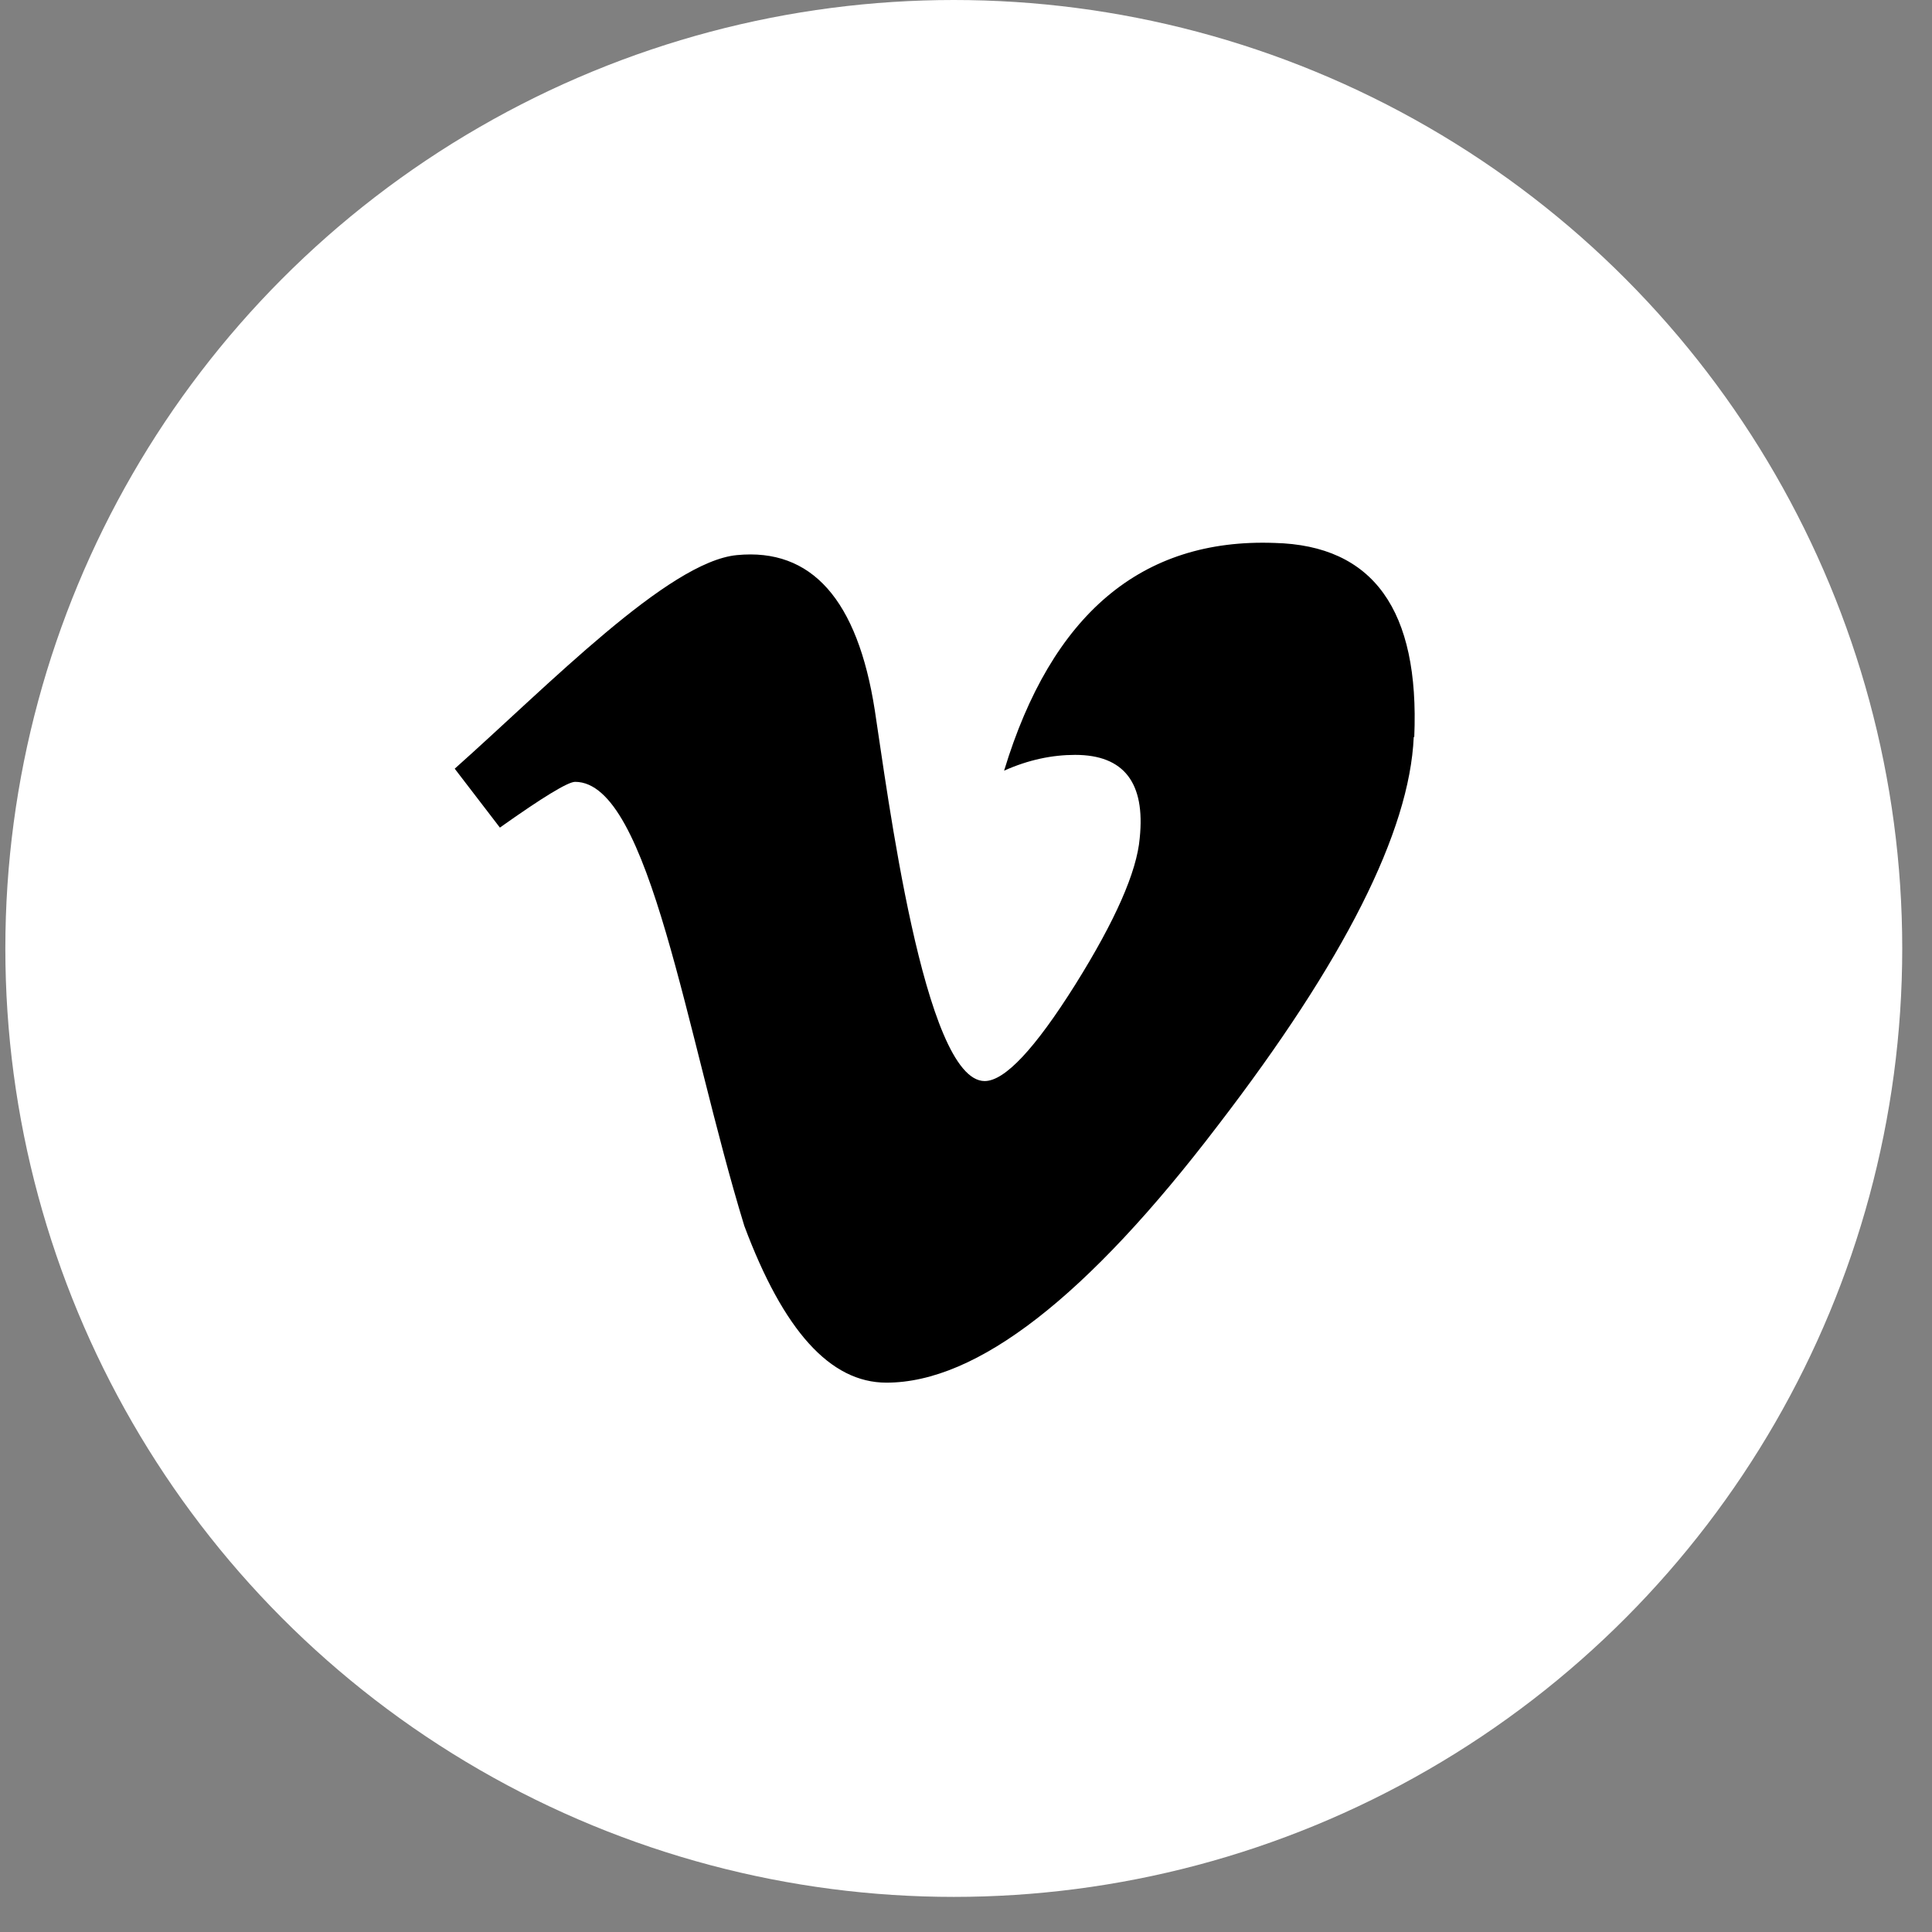
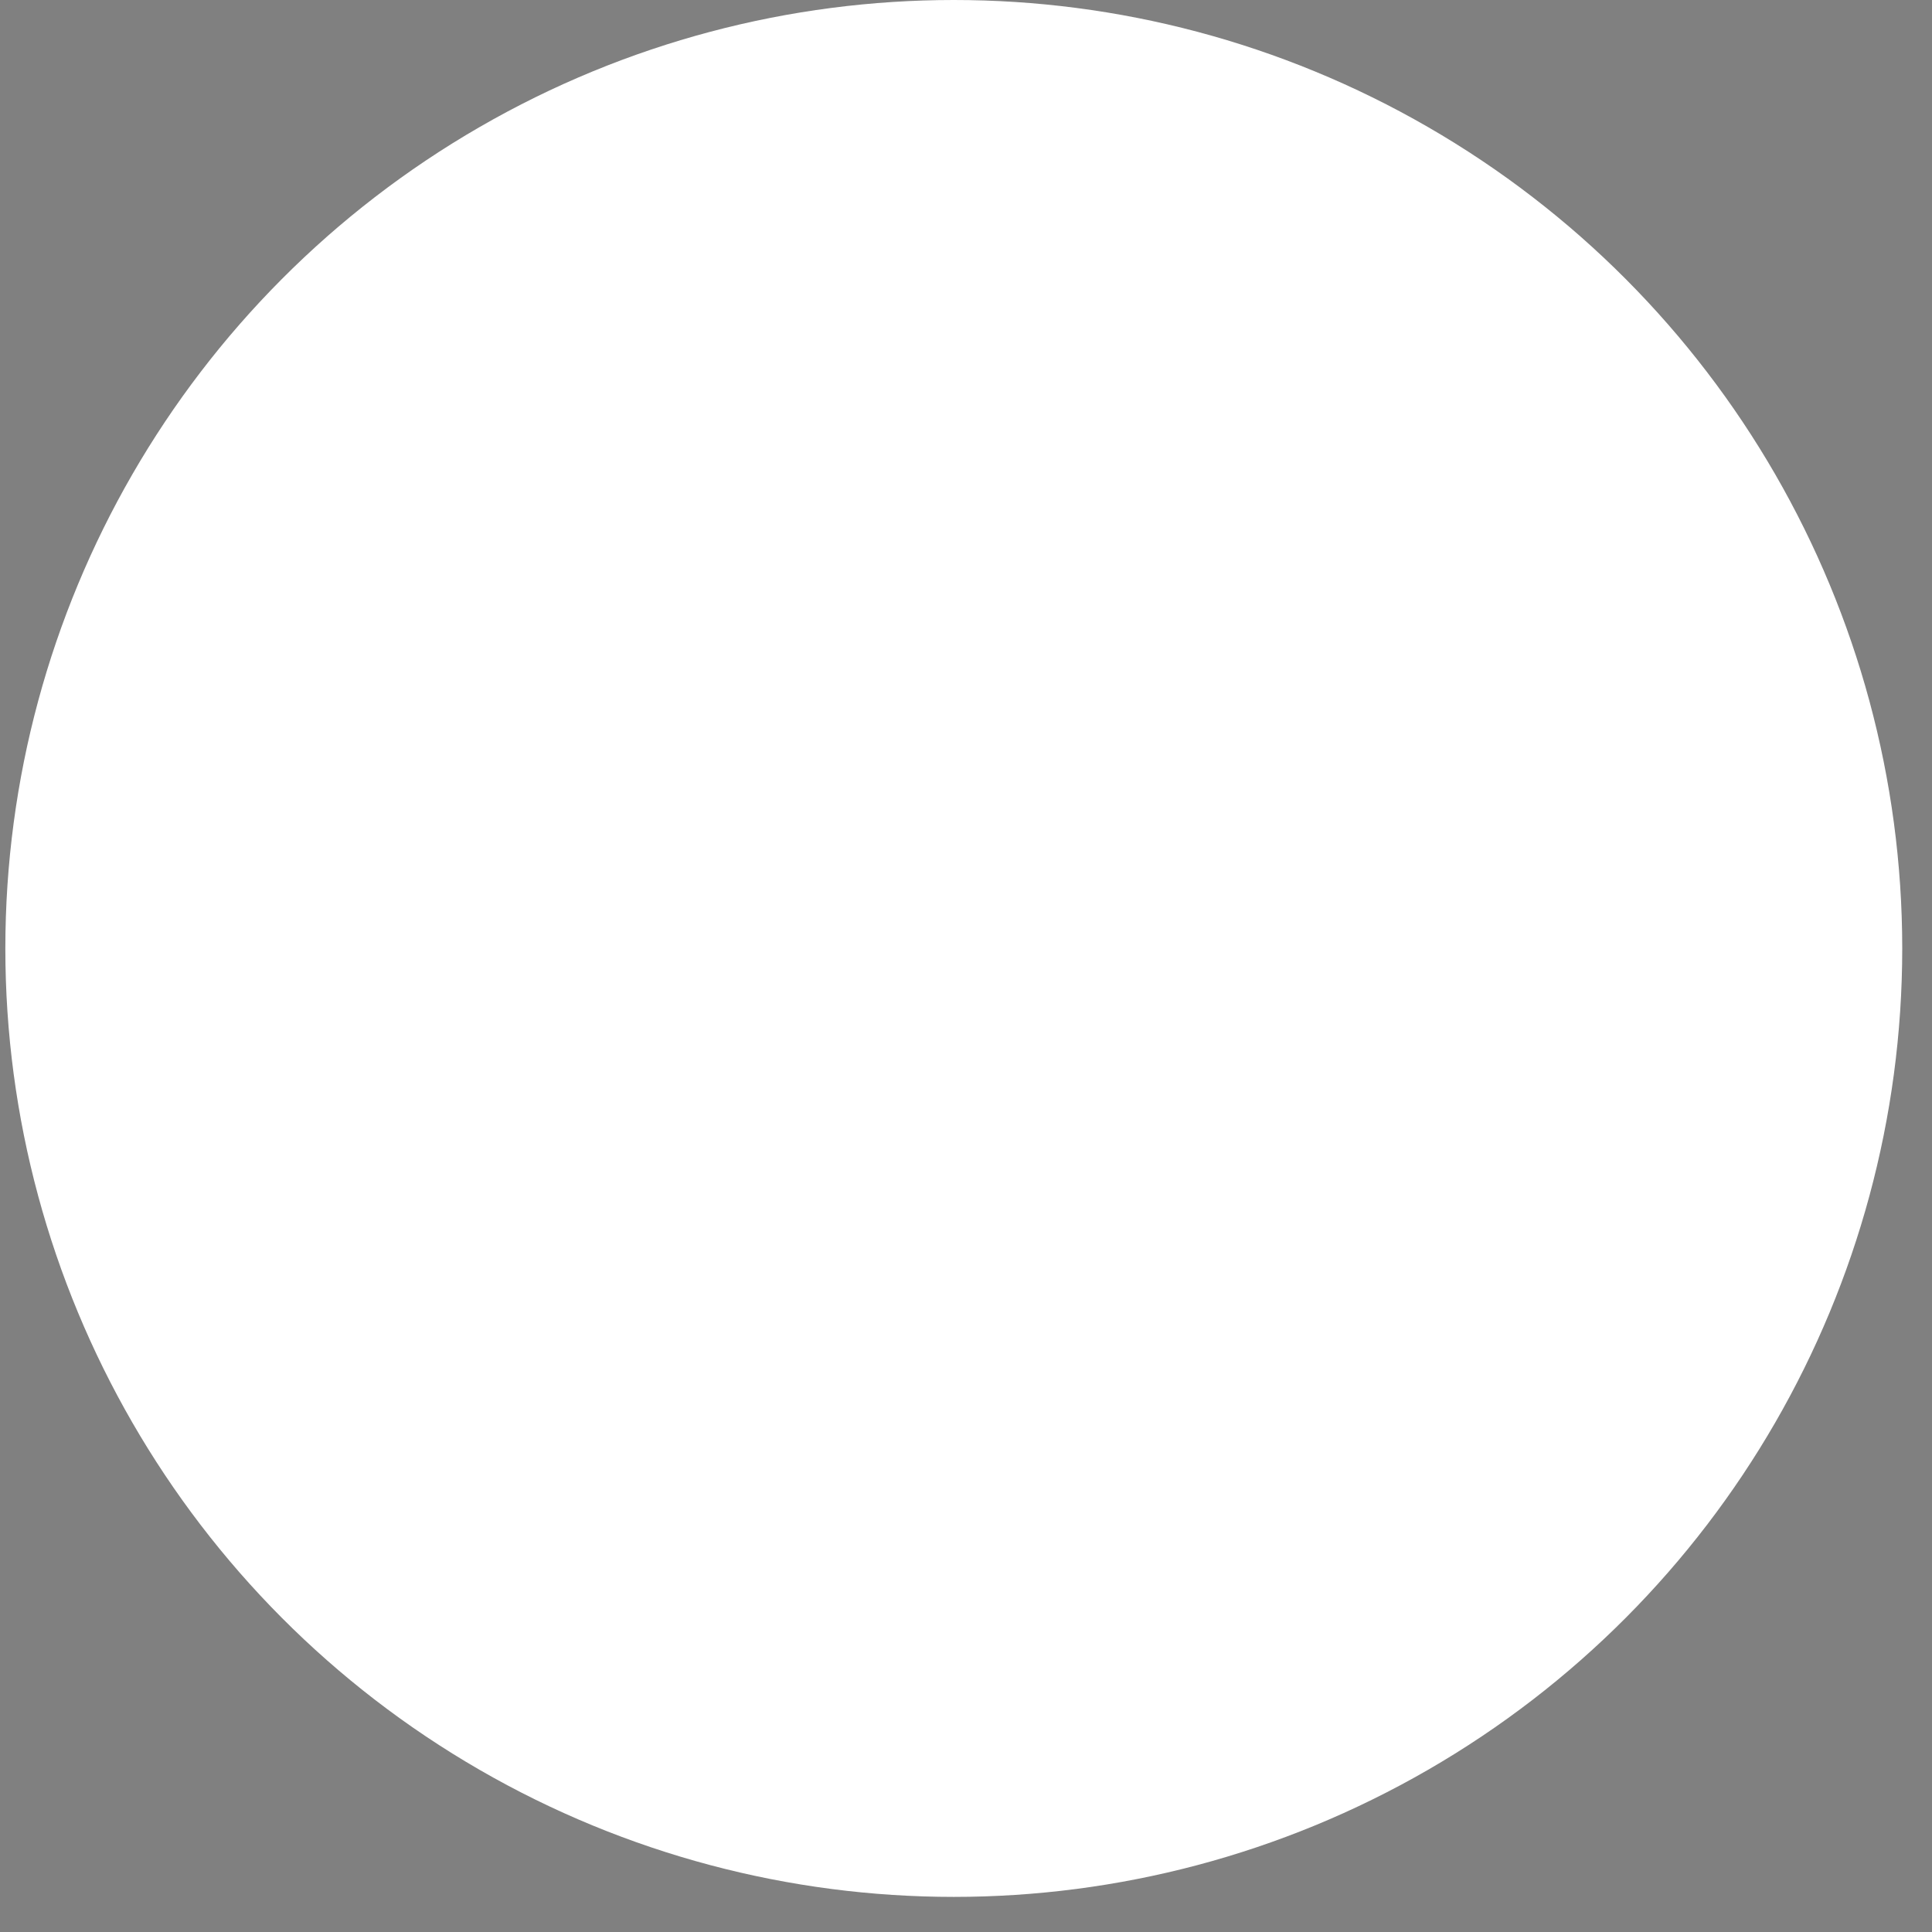
<svg xmlns="http://www.w3.org/2000/svg" width="47" height="47" viewBox="0 0 47 47" fill="none">
  <rect x="0" y="0" width="47" height="47" fill="#808080" stroke="none" />
  <circle cx="23.203" cy="23.073" r="23.073" fill="white" />
-   <path d="M31.006 13.208C27.768 13.09 25.581 14.947 24.427 18.748C25.02 18.483 25.597 18.364 26.155 18.364C27.342 18.364 27.866 19.042 27.726 20.39C27.656 21.206 27.134 22.393 26.157 23.955C25.176 25.516 24.442 26.299 23.954 26.299C22.473 26.299 21.582 19.211 21.281 17.276C20.861 14.586 19.744 13.328 17.927 13.504C16.259 13.662 13.349 16.665 11.062 18.7L12.161 20.133C13.207 19.391 13.817 19.02 13.991 19.02C15.812 19.02 16.693 25.215 18.107 29.822C19.056 32.364 20.193 33.636 21.564 33.636C23.767 33.636 26.45 31.55 29.63 27.376C32.7 23.38 34.29 20.23 34.392 17.933L34.405 17.923C34.535 14.844 33.411 13.267 31.006 13.208Z" fill="black" />
</svg>